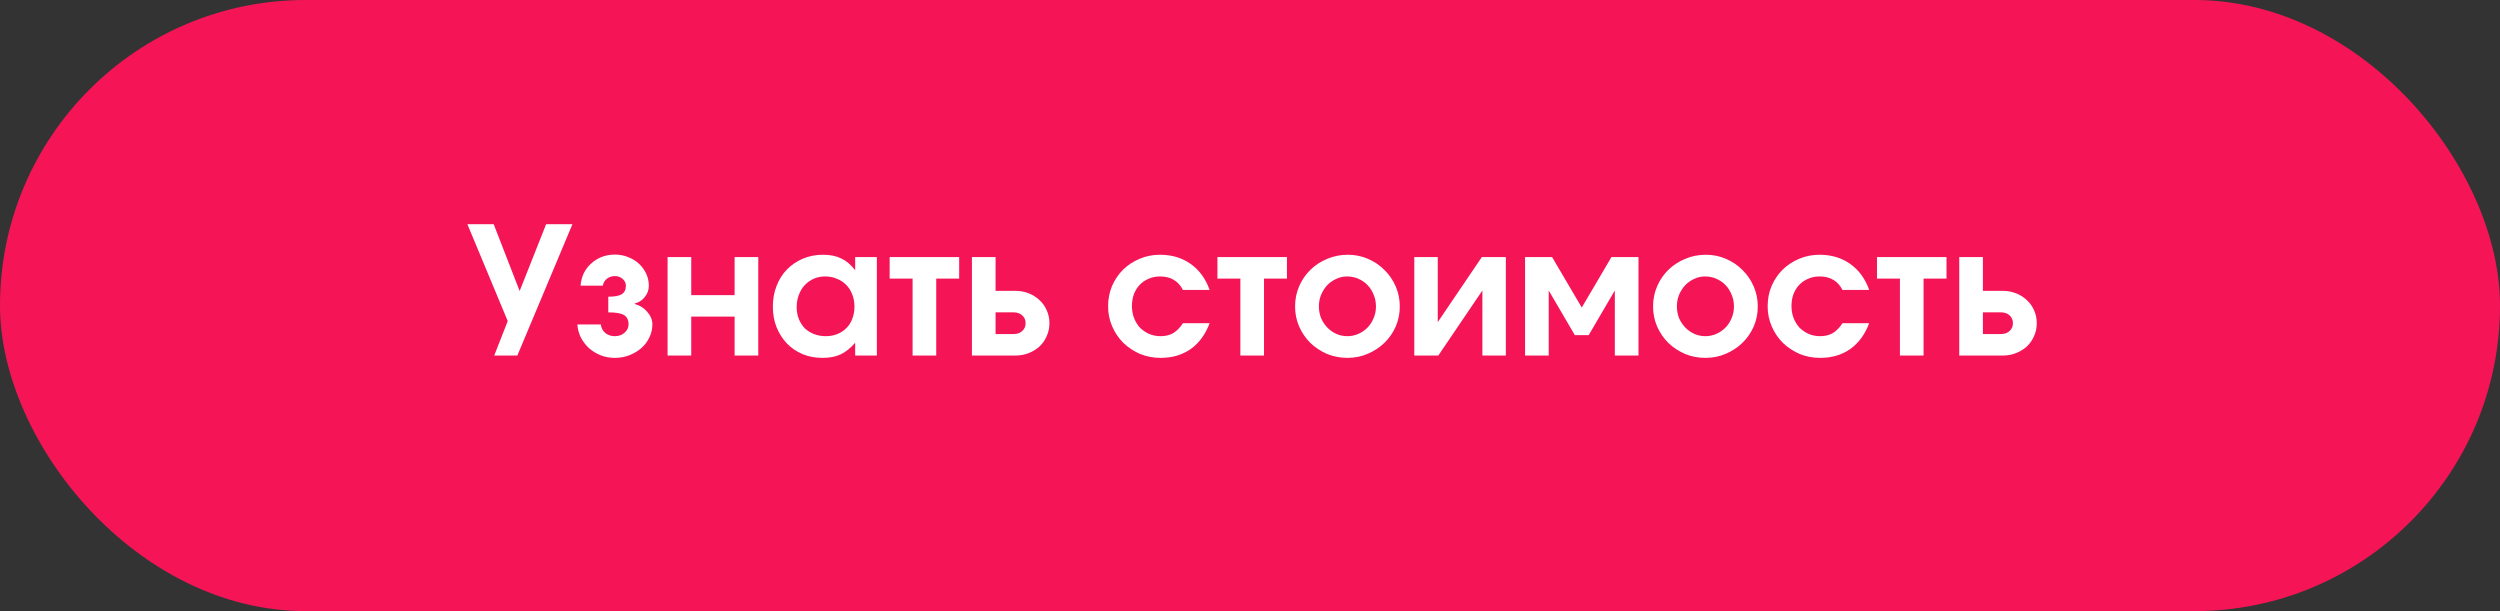
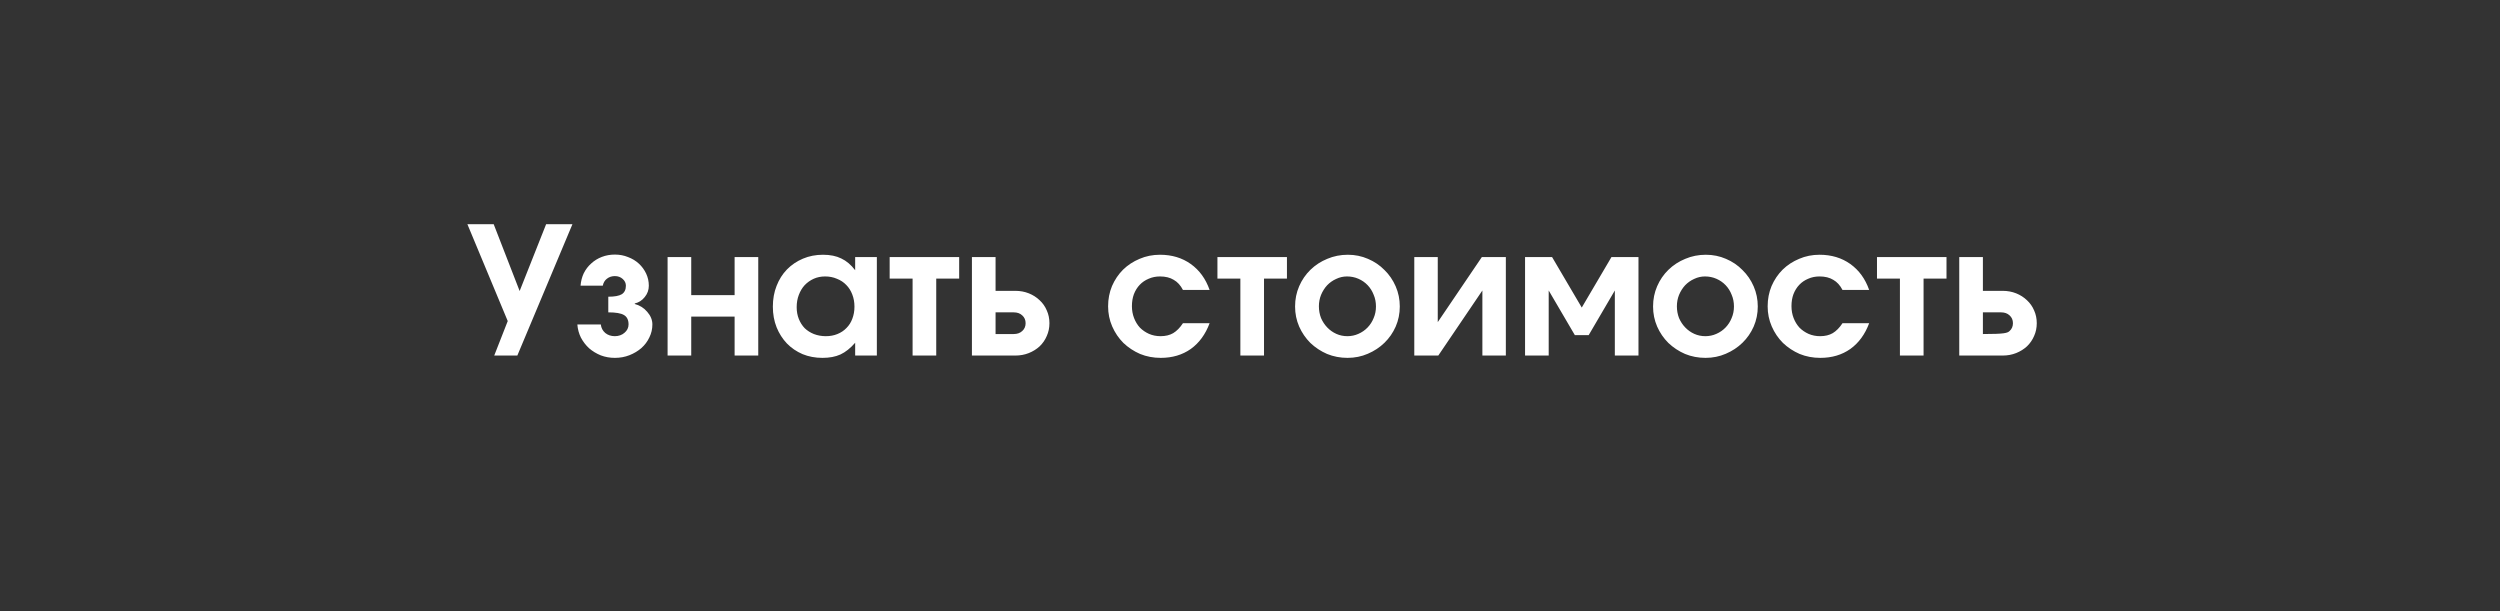
<svg xmlns="http://www.w3.org/2000/svg" width="225" height="55" viewBox="0 0 225 55" fill="none">
  <rect x="0" y="0" width="225" height="55" fill="#333333" stroke="none" />
-   <rect width="225" height="55" rx="27.5" fill="#F51557" />
-   <path d="M44.48 32L45.696 28.896L42.064 20.176H44.432L46.768 26.192L49.152 20.176H51.52L46.56 32H44.48ZM51.962 29.2H54.074C54.106 29.509 54.239 29.765 54.474 29.968C54.709 30.16 54.997 30.256 55.338 30.256C55.509 30.256 55.669 30.229 55.818 30.176C55.968 30.123 56.096 30.048 56.202 29.952C56.319 29.856 56.41 29.744 56.474 29.616C56.538 29.488 56.57 29.349 56.57 29.2C56.57 28.795 56.431 28.512 56.154 28.352C55.888 28.192 55.418 28.112 54.746 28.112V26.704C55.312 26.704 55.717 26.629 55.962 26.48C56.208 26.32 56.33 26.064 56.33 25.712C56.33 25.477 56.234 25.275 56.042 25.104C55.85 24.933 55.615 24.848 55.338 24.848C55.061 24.848 54.821 24.928 54.618 25.088C54.426 25.237 54.303 25.445 54.25 25.712H52.25C52.282 25.307 52.378 24.933 52.538 24.592C52.709 24.251 52.933 23.957 53.21 23.712C53.487 23.456 53.807 23.259 54.17 23.12C54.533 22.981 54.922 22.912 55.338 22.912C55.765 22.912 56.16 22.987 56.522 23.136C56.895 23.275 57.221 23.472 57.498 23.728C57.776 23.984 57.994 24.283 58.154 24.624C58.314 24.965 58.394 25.328 58.394 25.712C58.394 26.096 58.272 26.437 58.026 26.736C57.791 27.035 57.493 27.227 57.13 27.312V27.36C57.578 27.477 57.952 27.712 58.25 28.064C58.559 28.416 58.714 28.795 58.714 29.2C58.714 29.616 58.623 30.005 58.442 30.368C58.272 30.731 58.032 31.051 57.722 31.328C57.413 31.595 57.056 31.808 56.65 31.968C56.245 32.128 55.807 32.208 55.338 32.208C54.89 32.208 54.469 32.133 54.074 31.984C53.679 31.824 53.328 31.611 53.018 31.344C52.719 31.067 52.474 30.747 52.282 30.384C52.101 30.021 51.994 29.627 51.962 29.2ZM60.083 32V23.136H62.211V26.56H66.115V23.136H68.243V32H66.115V28.496H62.211V32H60.083ZM69.557 27.6C69.557 26.917 69.669 26.293 69.893 25.728C70.117 25.152 70.427 24.661 70.821 24.256C71.227 23.84 71.707 23.515 72.261 23.28C72.816 23.045 73.419 22.928 74.069 22.928C74.72 22.928 75.269 23.04 75.717 23.264C76.176 23.477 76.592 23.829 76.965 24.32V23.136H78.917V32H76.965V30.848C76.539 31.339 76.096 31.691 75.637 31.904C75.189 32.107 74.651 32.208 74.021 32.208C73.371 32.208 72.773 32.096 72.229 31.872C71.685 31.637 71.216 31.317 70.821 30.912C70.427 30.496 70.117 30.011 69.893 29.456C69.669 28.891 69.557 28.272 69.557 27.6ZM71.701 27.648C71.701 28.032 71.765 28.384 71.893 28.704C72.021 29.024 72.197 29.301 72.421 29.536C72.656 29.76 72.933 29.936 73.253 30.064C73.584 30.192 73.941 30.256 74.325 30.256C74.709 30.256 75.056 30.192 75.365 30.064C75.685 29.936 75.957 29.755 76.181 29.52C76.416 29.285 76.592 29.008 76.709 28.688C76.837 28.357 76.901 27.995 76.901 27.6C76.901 27.205 76.837 26.843 76.709 26.512C76.581 26.171 76.4 25.883 76.165 25.648C75.931 25.403 75.648 25.216 75.317 25.088C74.997 24.949 74.645 24.88 74.261 24.88C73.888 24.88 73.547 24.949 73.237 25.088C72.928 25.227 72.656 25.419 72.421 25.664C72.197 25.909 72.021 26.203 71.893 26.544C71.765 26.875 71.701 27.243 71.701 27.648ZM82.133 32V25.072H80.069V23.136H86.325V25.072H84.261V32H82.133ZM89.601 30.064H91.233C91.553 30.064 91.809 29.973 92.001 29.792C92.204 29.611 92.305 29.376 92.305 29.088C92.305 28.8 92.204 28.565 92.001 28.384C91.809 28.203 91.553 28.112 91.233 28.112H89.601V30.064ZM87.473 32V23.136H89.601V26.176H91.377C91.815 26.176 92.22 26.251 92.593 26.4C92.967 26.549 93.292 26.757 93.569 27.024C93.847 27.28 94.06 27.584 94.209 27.936C94.369 28.288 94.449 28.672 94.449 29.088C94.449 29.504 94.369 29.888 94.209 30.24C94.06 30.592 93.847 30.901 93.569 31.168C93.292 31.424 92.967 31.627 92.593 31.776C92.22 31.925 91.815 32 91.377 32H87.473ZM106.465 29.088H108.865C108.492 30.091 107.927 30.864 107.169 31.408C106.412 31.941 105.511 32.208 104.465 32.208C103.804 32.208 103.185 32.091 102.609 31.856C102.044 31.611 101.543 31.28 101.105 30.864C100.679 30.437 100.343 29.941 100.097 29.376C99.852 28.811 99.729 28.208 99.729 27.568C99.729 26.917 99.847 26.309 100.081 25.744C100.327 25.179 100.657 24.688 101.073 24.272C101.5 23.856 101.996 23.531 102.561 23.296C103.127 23.051 103.74 22.928 104.401 22.928C105.468 22.928 106.391 23.205 107.169 23.76C107.948 24.315 108.513 25.093 108.865 26.096H106.465C106.252 25.68 105.975 25.376 105.633 25.184C105.303 24.981 104.892 24.88 104.401 24.88C104.028 24.88 103.687 24.949 103.377 25.088C103.068 25.216 102.801 25.397 102.577 25.632C102.353 25.867 102.177 26.149 102.049 26.48C101.932 26.8 101.873 27.157 101.873 27.552C101.873 27.936 101.937 28.293 102.065 28.624C102.193 28.955 102.369 29.243 102.593 29.488C102.828 29.723 103.1 29.909 103.409 30.048C103.729 30.187 104.076 30.256 104.449 30.256C104.897 30.256 105.276 30.165 105.585 29.984C105.905 29.792 106.199 29.493 106.465 29.088ZM111.633 32V25.072H109.569V23.136H115.825V25.072H113.761V32H111.633ZM116.557 27.584C116.557 26.933 116.68 26.325 116.925 25.76C117.171 25.195 117.507 24.704 117.933 24.288C118.371 23.861 118.877 23.531 119.453 23.296C120.029 23.051 120.648 22.928 121.309 22.928C121.949 22.928 122.552 23.051 123.117 23.296C123.693 23.541 124.189 23.877 124.605 24.304C125.032 24.72 125.368 25.211 125.613 25.776C125.859 26.341 125.981 26.944 125.981 27.584C125.981 28.224 125.859 28.827 125.613 29.392C125.368 29.947 125.032 30.432 124.605 30.848C124.179 31.264 123.677 31.595 123.101 31.84C122.536 32.085 121.928 32.208 121.277 32.208C120.627 32.208 120.013 32.091 119.437 31.856C118.872 31.611 118.371 31.28 117.933 30.864C117.507 30.437 117.171 29.947 116.925 29.392C116.68 28.827 116.557 28.224 116.557 27.584ZM121.261 30.256C121.613 30.256 121.944 30.187 122.253 30.048C122.573 29.909 122.851 29.717 123.085 29.472C123.32 29.227 123.501 28.944 123.629 28.624C123.768 28.304 123.837 27.957 123.837 27.584C123.837 27.2 123.768 26.848 123.629 26.528C123.501 26.197 123.32 25.909 123.085 25.664C122.851 25.419 122.573 25.227 122.253 25.088C121.933 24.949 121.592 24.88 121.229 24.88C120.888 24.88 120.563 24.955 120.253 25.104C119.944 25.243 119.672 25.435 119.437 25.68C119.213 25.925 119.032 26.213 118.893 26.544C118.765 26.864 118.701 27.205 118.701 27.568C118.701 27.941 118.765 28.293 118.893 28.624C119.032 28.944 119.219 29.227 119.453 29.472C119.688 29.717 119.96 29.909 120.269 30.048C120.579 30.187 120.909 30.256 121.261 30.256ZM127.286 32V23.136H129.398V28.992L133.366 23.136H135.526V32H133.414V26.144L129.446 32H127.286ZM137.255 32V23.136H139.687L142.359 27.68L145.031 23.136H147.463V32H145.335V26.144L142.983 30.16H141.735L139.383 26.144V32H137.255ZM148.776 27.584C148.776 26.933 148.899 26.325 149.144 25.76C149.389 25.195 149.725 24.704 150.152 24.288C150.589 23.861 151.096 23.531 151.672 23.296C152.248 23.051 152.867 22.928 153.528 22.928C154.168 22.928 154.771 23.051 155.336 23.296C155.912 23.541 156.408 23.877 156.824 24.304C157.251 24.72 157.587 25.211 157.832 25.776C158.077 26.341 158.2 26.944 158.2 27.584C158.2 28.224 158.077 28.827 157.832 29.392C157.587 29.947 157.251 30.432 156.824 30.848C156.397 31.264 155.896 31.595 155.32 31.84C154.755 32.085 154.147 32.208 153.496 32.208C152.845 32.208 152.232 32.091 151.656 31.856C151.091 31.611 150.589 31.28 150.152 30.864C149.725 30.437 149.389 29.947 149.144 29.392C148.899 28.827 148.776 28.224 148.776 27.584ZM153.48 30.256C153.832 30.256 154.163 30.187 154.472 30.048C154.792 29.909 155.069 29.717 155.304 29.472C155.539 29.227 155.72 28.944 155.848 28.624C155.987 28.304 156.056 27.957 156.056 27.584C156.056 27.2 155.987 26.848 155.848 26.528C155.72 26.197 155.539 25.909 155.304 25.664C155.069 25.419 154.792 25.227 154.472 25.088C154.152 24.949 153.811 24.88 153.448 24.88C153.107 24.88 152.781 24.955 152.472 25.104C152.163 25.243 151.891 25.435 151.656 25.68C151.432 25.925 151.251 26.213 151.112 26.544C150.984 26.864 150.92 27.205 150.92 27.568C150.92 27.941 150.984 28.293 151.112 28.624C151.251 28.944 151.437 29.227 151.672 29.472C151.907 29.717 152.179 29.909 152.488 30.048C152.797 30.187 153.128 30.256 153.48 30.256ZM165.825 29.088H168.225C167.851 30.091 167.286 30.864 166.529 31.408C165.771 31.941 164.87 32.208 163.825 32.208C163.163 32.208 162.545 32.091 161.969 31.856C161.403 31.611 160.902 31.28 160.465 30.864C160.038 30.437 159.702 29.941 159.457 29.376C159.211 28.811 159.089 28.208 159.089 27.568C159.089 26.917 159.206 26.309 159.441 25.744C159.686 25.179 160.017 24.688 160.433 24.272C160.859 23.856 161.355 23.531 161.921 23.296C162.486 23.051 163.099 22.928 163.761 22.928C164.827 22.928 165.75 23.205 166.529 23.76C167.307 24.315 167.873 25.093 168.225 26.096H165.825C165.611 25.68 165.334 25.376 164.993 25.184C164.662 24.981 164.251 24.88 163.761 24.88C163.387 24.88 163.046 24.949 162.737 25.088C162.427 25.216 162.161 25.397 161.937 25.632C161.713 25.867 161.537 26.149 161.409 26.48C161.291 26.8 161.233 27.157 161.233 27.552C161.233 27.936 161.297 28.293 161.425 28.624C161.553 28.955 161.729 29.243 161.953 29.488C162.187 29.723 162.459 29.909 162.769 30.048C163.089 30.187 163.435 30.256 163.809 30.256C164.257 30.256 164.635 30.165 164.945 29.984C165.265 29.792 165.558 29.493 165.825 29.088ZM170.993 32V25.072H168.929V23.136H175.185V25.072H173.121V32H170.993ZM178.461 30.064H180.093C180.413 30.064 180.669 29.973 180.861 29.792C181.063 29.611 181.165 29.376 181.165 29.088C181.165 28.8 181.063 28.565 180.861 28.384C180.669 28.203 180.413 28.112 180.093 28.112H178.461V30.064ZM176.333 32V23.136H178.461V26.176H180.237C180.674 26.176 181.079 26.251 181.453 26.4C181.826 26.549 182.151 26.757 182.429 27.024C182.706 27.28 182.919 27.584 183.069 27.936C183.229 28.288 183.309 28.672 183.309 29.088C183.309 29.504 183.229 29.888 183.069 30.24C182.919 30.592 182.706 30.901 182.429 31.168C182.151 31.424 181.826 31.627 181.453 31.776C181.079 31.925 180.674 32 180.237 32H176.333Z" fill="white" />
+   <path d="M44.48 32L45.696 28.896L42.064 20.176H44.432L46.768 26.192L49.152 20.176H51.52L46.56 32H44.48ZM51.962 29.2H54.074C54.106 29.509 54.239 29.765 54.474 29.968C54.709 30.16 54.997 30.256 55.338 30.256C55.509 30.256 55.669 30.229 55.818 30.176C55.968 30.123 56.096 30.048 56.202 29.952C56.319 29.856 56.41 29.744 56.474 29.616C56.538 29.488 56.57 29.349 56.57 29.2C56.57 28.795 56.431 28.512 56.154 28.352C55.888 28.192 55.418 28.112 54.746 28.112V26.704C55.312 26.704 55.717 26.629 55.962 26.48C56.208 26.32 56.33 26.064 56.33 25.712C56.33 25.477 56.234 25.275 56.042 25.104C55.85 24.933 55.615 24.848 55.338 24.848C55.061 24.848 54.821 24.928 54.618 25.088C54.426 25.237 54.303 25.445 54.25 25.712H52.25C52.282 25.307 52.378 24.933 52.538 24.592C52.709 24.251 52.933 23.957 53.21 23.712C53.487 23.456 53.807 23.259 54.17 23.12C54.533 22.981 54.922 22.912 55.338 22.912C55.765 22.912 56.16 22.987 56.522 23.136C56.895 23.275 57.221 23.472 57.498 23.728C57.776 23.984 57.994 24.283 58.154 24.624C58.314 24.965 58.394 25.328 58.394 25.712C58.394 26.096 58.272 26.437 58.026 26.736C57.791 27.035 57.493 27.227 57.13 27.312V27.36C57.578 27.477 57.952 27.712 58.25 28.064C58.559 28.416 58.714 28.795 58.714 29.2C58.714 29.616 58.623 30.005 58.442 30.368C58.272 30.731 58.032 31.051 57.722 31.328C57.413 31.595 57.056 31.808 56.65 31.968C56.245 32.128 55.807 32.208 55.338 32.208C54.89 32.208 54.469 32.133 54.074 31.984C53.679 31.824 53.328 31.611 53.018 31.344C52.719 31.067 52.474 30.747 52.282 30.384C52.101 30.021 51.994 29.627 51.962 29.2ZM60.083 32V23.136H62.211V26.56H66.115V23.136H68.243V32H66.115V28.496H62.211V32H60.083ZM69.557 27.6C69.557 26.917 69.669 26.293 69.893 25.728C70.117 25.152 70.427 24.661 70.821 24.256C71.227 23.84 71.707 23.515 72.261 23.28C72.816 23.045 73.419 22.928 74.069 22.928C74.72 22.928 75.269 23.04 75.717 23.264C76.176 23.477 76.592 23.829 76.965 24.32V23.136H78.917V32H76.965V30.848C76.539 31.339 76.096 31.691 75.637 31.904C75.189 32.107 74.651 32.208 74.021 32.208C73.371 32.208 72.773 32.096 72.229 31.872C71.685 31.637 71.216 31.317 70.821 30.912C70.427 30.496 70.117 30.011 69.893 29.456C69.669 28.891 69.557 28.272 69.557 27.6ZM71.701 27.648C71.701 28.032 71.765 28.384 71.893 28.704C72.021 29.024 72.197 29.301 72.421 29.536C72.656 29.76 72.933 29.936 73.253 30.064C73.584 30.192 73.941 30.256 74.325 30.256C74.709 30.256 75.056 30.192 75.365 30.064C75.685 29.936 75.957 29.755 76.181 29.52C76.416 29.285 76.592 29.008 76.709 28.688C76.837 28.357 76.901 27.995 76.901 27.6C76.901 27.205 76.837 26.843 76.709 26.512C76.581 26.171 76.4 25.883 76.165 25.648C75.931 25.403 75.648 25.216 75.317 25.088C74.997 24.949 74.645 24.88 74.261 24.88C73.888 24.88 73.547 24.949 73.237 25.088C72.928 25.227 72.656 25.419 72.421 25.664C72.197 25.909 72.021 26.203 71.893 26.544C71.765 26.875 71.701 27.243 71.701 27.648ZM82.133 32V25.072H80.069V23.136H86.325V25.072H84.261V32H82.133ZM89.601 30.064H91.233C91.553 30.064 91.809 29.973 92.001 29.792C92.204 29.611 92.305 29.376 92.305 29.088C92.305 28.8 92.204 28.565 92.001 28.384C91.809 28.203 91.553 28.112 91.233 28.112H89.601V30.064ZM87.473 32V23.136H89.601V26.176H91.377C91.815 26.176 92.22 26.251 92.593 26.4C92.967 26.549 93.292 26.757 93.569 27.024C93.847 27.28 94.06 27.584 94.209 27.936C94.369 28.288 94.449 28.672 94.449 29.088C94.449 29.504 94.369 29.888 94.209 30.24C94.06 30.592 93.847 30.901 93.569 31.168C93.292 31.424 92.967 31.627 92.593 31.776C92.22 31.925 91.815 32 91.377 32H87.473ZM106.465 29.088H108.865C108.492 30.091 107.927 30.864 107.169 31.408C106.412 31.941 105.511 32.208 104.465 32.208C103.804 32.208 103.185 32.091 102.609 31.856C102.044 31.611 101.543 31.28 101.105 30.864C100.679 30.437 100.343 29.941 100.097 29.376C99.852 28.811 99.729 28.208 99.729 27.568C99.729 26.917 99.847 26.309 100.081 25.744C100.327 25.179 100.657 24.688 101.073 24.272C101.5 23.856 101.996 23.531 102.561 23.296C103.127 23.051 103.74 22.928 104.401 22.928C105.468 22.928 106.391 23.205 107.169 23.76C107.948 24.315 108.513 25.093 108.865 26.096H106.465C106.252 25.68 105.975 25.376 105.633 25.184C105.303 24.981 104.892 24.88 104.401 24.88C104.028 24.88 103.687 24.949 103.377 25.088C103.068 25.216 102.801 25.397 102.577 25.632C102.353 25.867 102.177 26.149 102.049 26.48C101.932 26.8 101.873 27.157 101.873 27.552C101.873 27.936 101.937 28.293 102.065 28.624C102.193 28.955 102.369 29.243 102.593 29.488C102.828 29.723 103.1 29.909 103.409 30.048C103.729 30.187 104.076 30.256 104.449 30.256C104.897 30.256 105.276 30.165 105.585 29.984C105.905 29.792 106.199 29.493 106.465 29.088ZM111.633 32V25.072H109.569V23.136H115.825V25.072H113.761V32H111.633ZM116.557 27.584C116.557 26.933 116.68 26.325 116.925 25.76C117.171 25.195 117.507 24.704 117.933 24.288C118.371 23.861 118.877 23.531 119.453 23.296C120.029 23.051 120.648 22.928 121.309 22.928C121.949 22.928 122.552 23.051 123.117 23.296C123.693 23.541 124.189 23.877 124.605 24.304C125.032 24.72 125.368 25.211 125.613 25.776C125.859 26.341 125.981 26.944 125.981 27.584C125.981 28.224 125.859 28.827 125.613 29.392C125.368 29.947 125.032 30.432 124.605 30.848C124.179 31.264 123.677 31.595 123.101 31.84C122.536 32.085 121.928 32.208 121.277 32.208C120.627 32.208 120.013 32.091 119.437 31.856C118.872 31.611 118.371 31.28 117.933 30.864C117.507 30.437 117.171 29.947 116.925 29.392C116.68 28.827 116.557 28.224 116.557 27.584ZM121.261 30.256C121.613 30.256 121.944 30.187 122.253 30.048C122.573 29.909 122.851 29.717 123.085 29.472C123.32 29.227 123.501 28.944 123.629 28.624C123.768 28.304 123.837 27.957 123.837 27.584C123.837 27.2 123.768 26.848 123.629 26.528C123.501 26.197 123.32 25.909 123.085 25.664C122.851 25.419 122.573 25.227 122.253 25.088C121.933 24.949 121.592 24.88 121.229 24.88C120.888 24.88 120.563 24.955 120.253 25.104C119.944 25.243 119.672 25.435 119.437 25.68C119.213 25.925 119.032 26.213 118.893 26.544C118.765 26.864 118.701 27.205 118.701 27.568C118.701 27.941 118.765 28.293 118.893 28.624C119.032 28.944 119.219 29.227 119.453 29.472C119.688 29.717 119.96 29.909 120.269 30.048C120.579 30.187 120.909 30.256 121.261 30.256ZM127.286 32V23.136H129.398V28.992L133.366 23.136H135.526V32H133.414V26.144L129.446 32H127.286ZM137.255 32V23.136H139.687L142.359 27.68L145.031 23.136H147.463V32H145.335V26.144L142.983 30.16H141.735L139.383 26.144V32H137.255ZM148.776 27.584C148.776 26.933 148.899 26.325 149.144 25.76C149.389 25.195 149.725 24.704 150.152 24.288C150.589 23.861 151.096 23.531 151.672 23.296C152.248 23.051 152.867 22.928 153.528 22.928C154.168 22.928 154.771 23.051 155.336 23.296C155.912 23.541 156.408 23.877 156.824 24.304C157.251 24.72 157.587 25.211 157.832 25.776C158.077 26.341 158.2 26.944 158.2 27.584C158.2 28.224 158.077 28.827 157.832 29.392C157.587 29.947 157.251 30.432 156.824 30.848C156.397 31.264 155.896 31.595 155.32 31.84C154.755 32.085 154.147 32.208 153.496 32.208C152.845 32.208 152.232 32.091 151.656 31.856C151.091 31.611 150.589 31.28 150.152 30.864C149.725 30.437 149.389 29.947 149.144 29.392C148.899 28.827 148.776 28.224 148.776 27.584ZM153.48 30.256C153.832 30.256 154.163 30.187 154.472 30.048C154.792 29.909 155.069 29.717 155.304 29.472C155.539 29.227 155.72 28.944 155.848 28.624C155.987 28.304 156.056 27.957 156.056 27.584C156.056 27.2 155.987 26.848 155.848 26.528C155.72 26.197 155.539 25.909 155.304 25.664C155.069 25.419 154.792 25.227 154.472 25.088C154.152 24.949 153.811 24.88 153.448 24.88C153.107 24.88 152.781 24.955 152.472 25.104C152.163 25.243 151.891 25.435 151.656 25.68C151.432 25.925 151.251 26.213 151.112 26.544C150.984 26.864 150.92 27.205 150.92 27.568C150.92 27.941 150.984 28.293 151.112 28.624C151.251 28.944 151.437 29.227 151.672 29.472C151.907 29.717 152.179 29.909 152.488 30.048C152.797 30.187 153.128 30.256 153.48 30.256ZM165.825 29.088H168.225C167.851 30.091 167.286 30.864 166.529 31.408C165.771 31.941 164.87 32.208 163.825 32.208C163.163 32.208 162.545 32.091 161.969 31.856C161.403 31.611 160.902 31.28 160.465 30.864C160.038 30.437 159.702 29.941 159.457 29.376C159.211 28.811 159.089 28.208 159.089 27.568C159.089 26.917 159.206 26.309 159.441 25.744C159.686 25.179 160.017 24.688 160.433 24.272C160.859 23.856 161.355 23.531 161.921 23.296C162.486 23.051 163.099 22.928 163.761 22.928C164.827 22.928 165.75 23.205 166.529 23.76C167.307 24.315 167.873 25.093 168.225 26.096H165.825C165.611 25.68 165.334 25.376 164.993 25.184C164.662 24.981 164.251 24.88 163.761 24.88C163.387 24.88 163.046 24.949 162.737 25.088C162.427 25.216 162.161 25.397 161.937 25.632C161.713 25.867 161.537 26.149 161.409 26.48C161.291 26.8 161.233 27.157 161.233 27.552C161.233 27.936 161.297 28.293 161.425 28.624C161.553 28.955 161.729 29.243 161.953 29.488C162.187 29.723 162.459 29.909 162.769 30.048C163.089 30.187 163.435 30.256 163.809 30.256C164.257 30.256 164.635 30.165 164.945 29.984C165.265 29.792 165.558 29.493 165.825 29.088ZM170.993 32V25.072H168.929V23.136H175.185V25.072H173.121V32H170.993ZM178.461 30.064C180.413 30.064 180.669 29.973 180.861 29.792C181.063 29.611 181.165 29.376 181.165 29.088C181.165 28.8 181.063 28.565 180.861 28.384C180.669 28.203 180.413 28.112 180.093 28.112H178.461V30.064ZM176.333 32V23.136H178.461V26.176H180.237C180.674 26.176 181.079 26.251 181.453 26.4C181.826 26.549 182.151 26.757 182.429 27.024C182.706 27.28 182.919 27.584 183.069 27.936C183.229 28.288 183.309 28.672 183.309 29.088C183.309 29.504 183.229 29.888 183.069 30.24C182.919 30.592 182.706 30.901 182.429 31.168C182.151 31.424 181.826 31.627 181.453 31.776C181.079 31.925 180.674 32 180.237 32H176.333Z" fill="white" />
</svg>